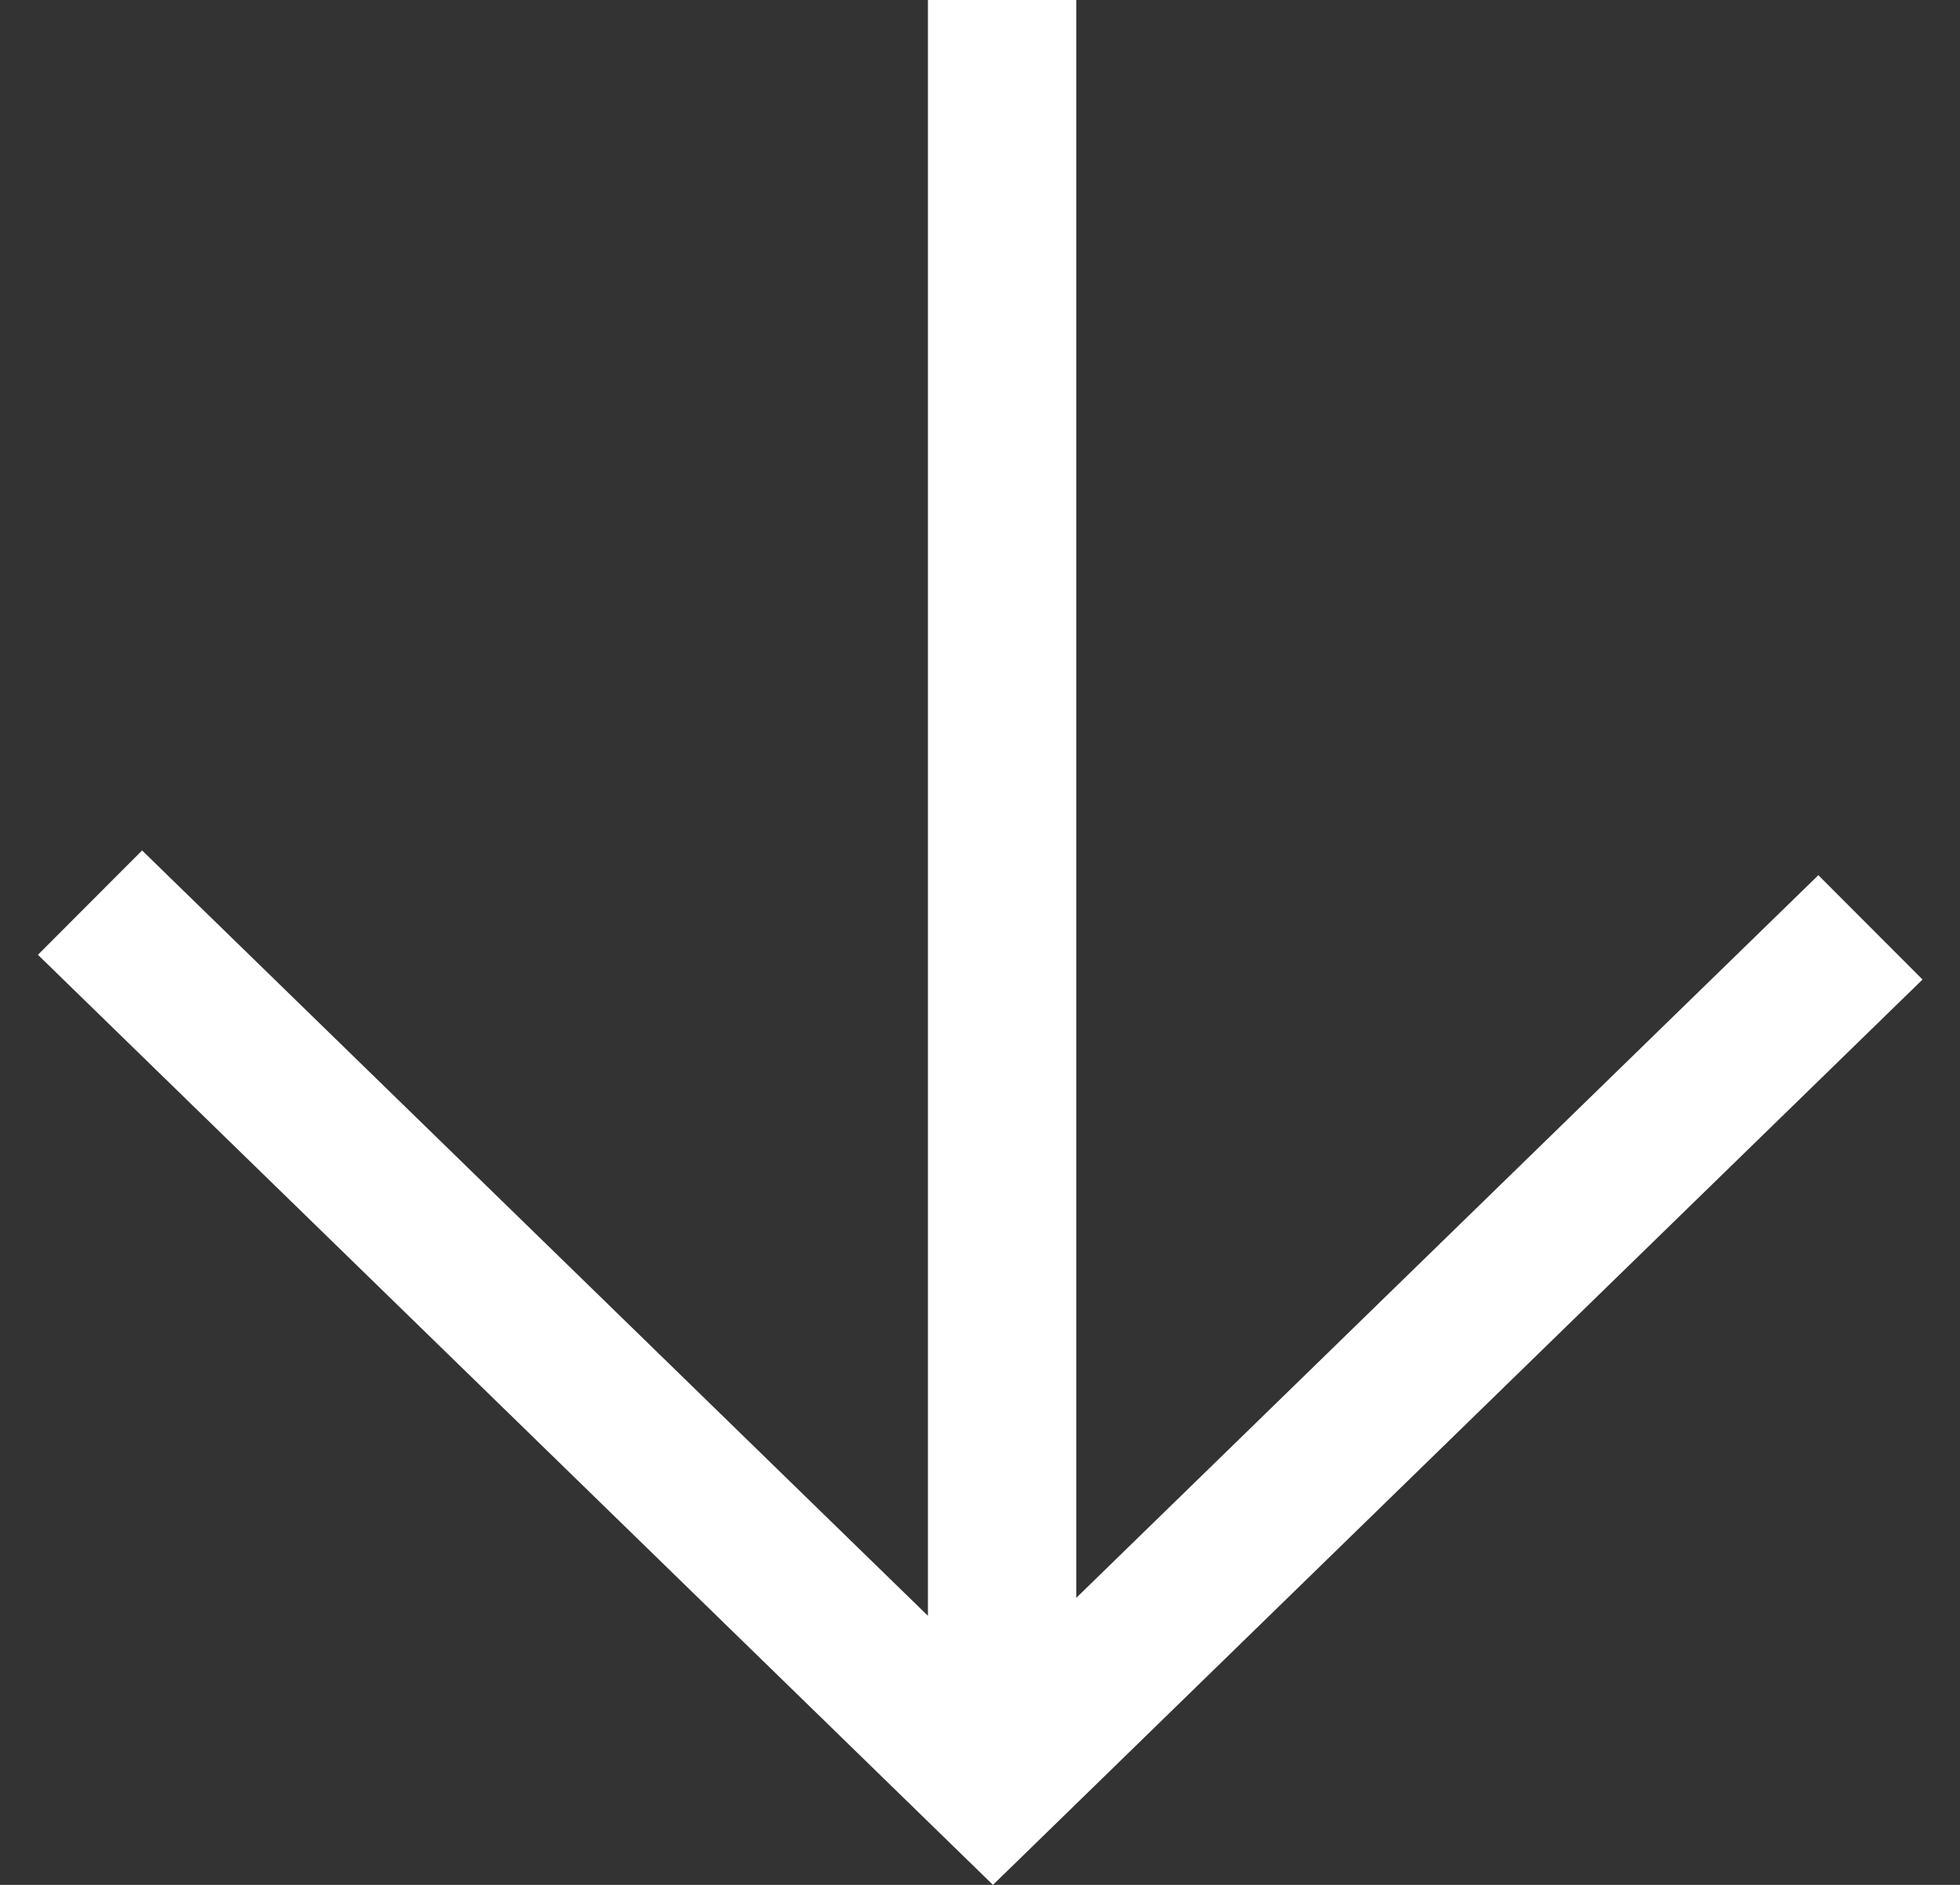
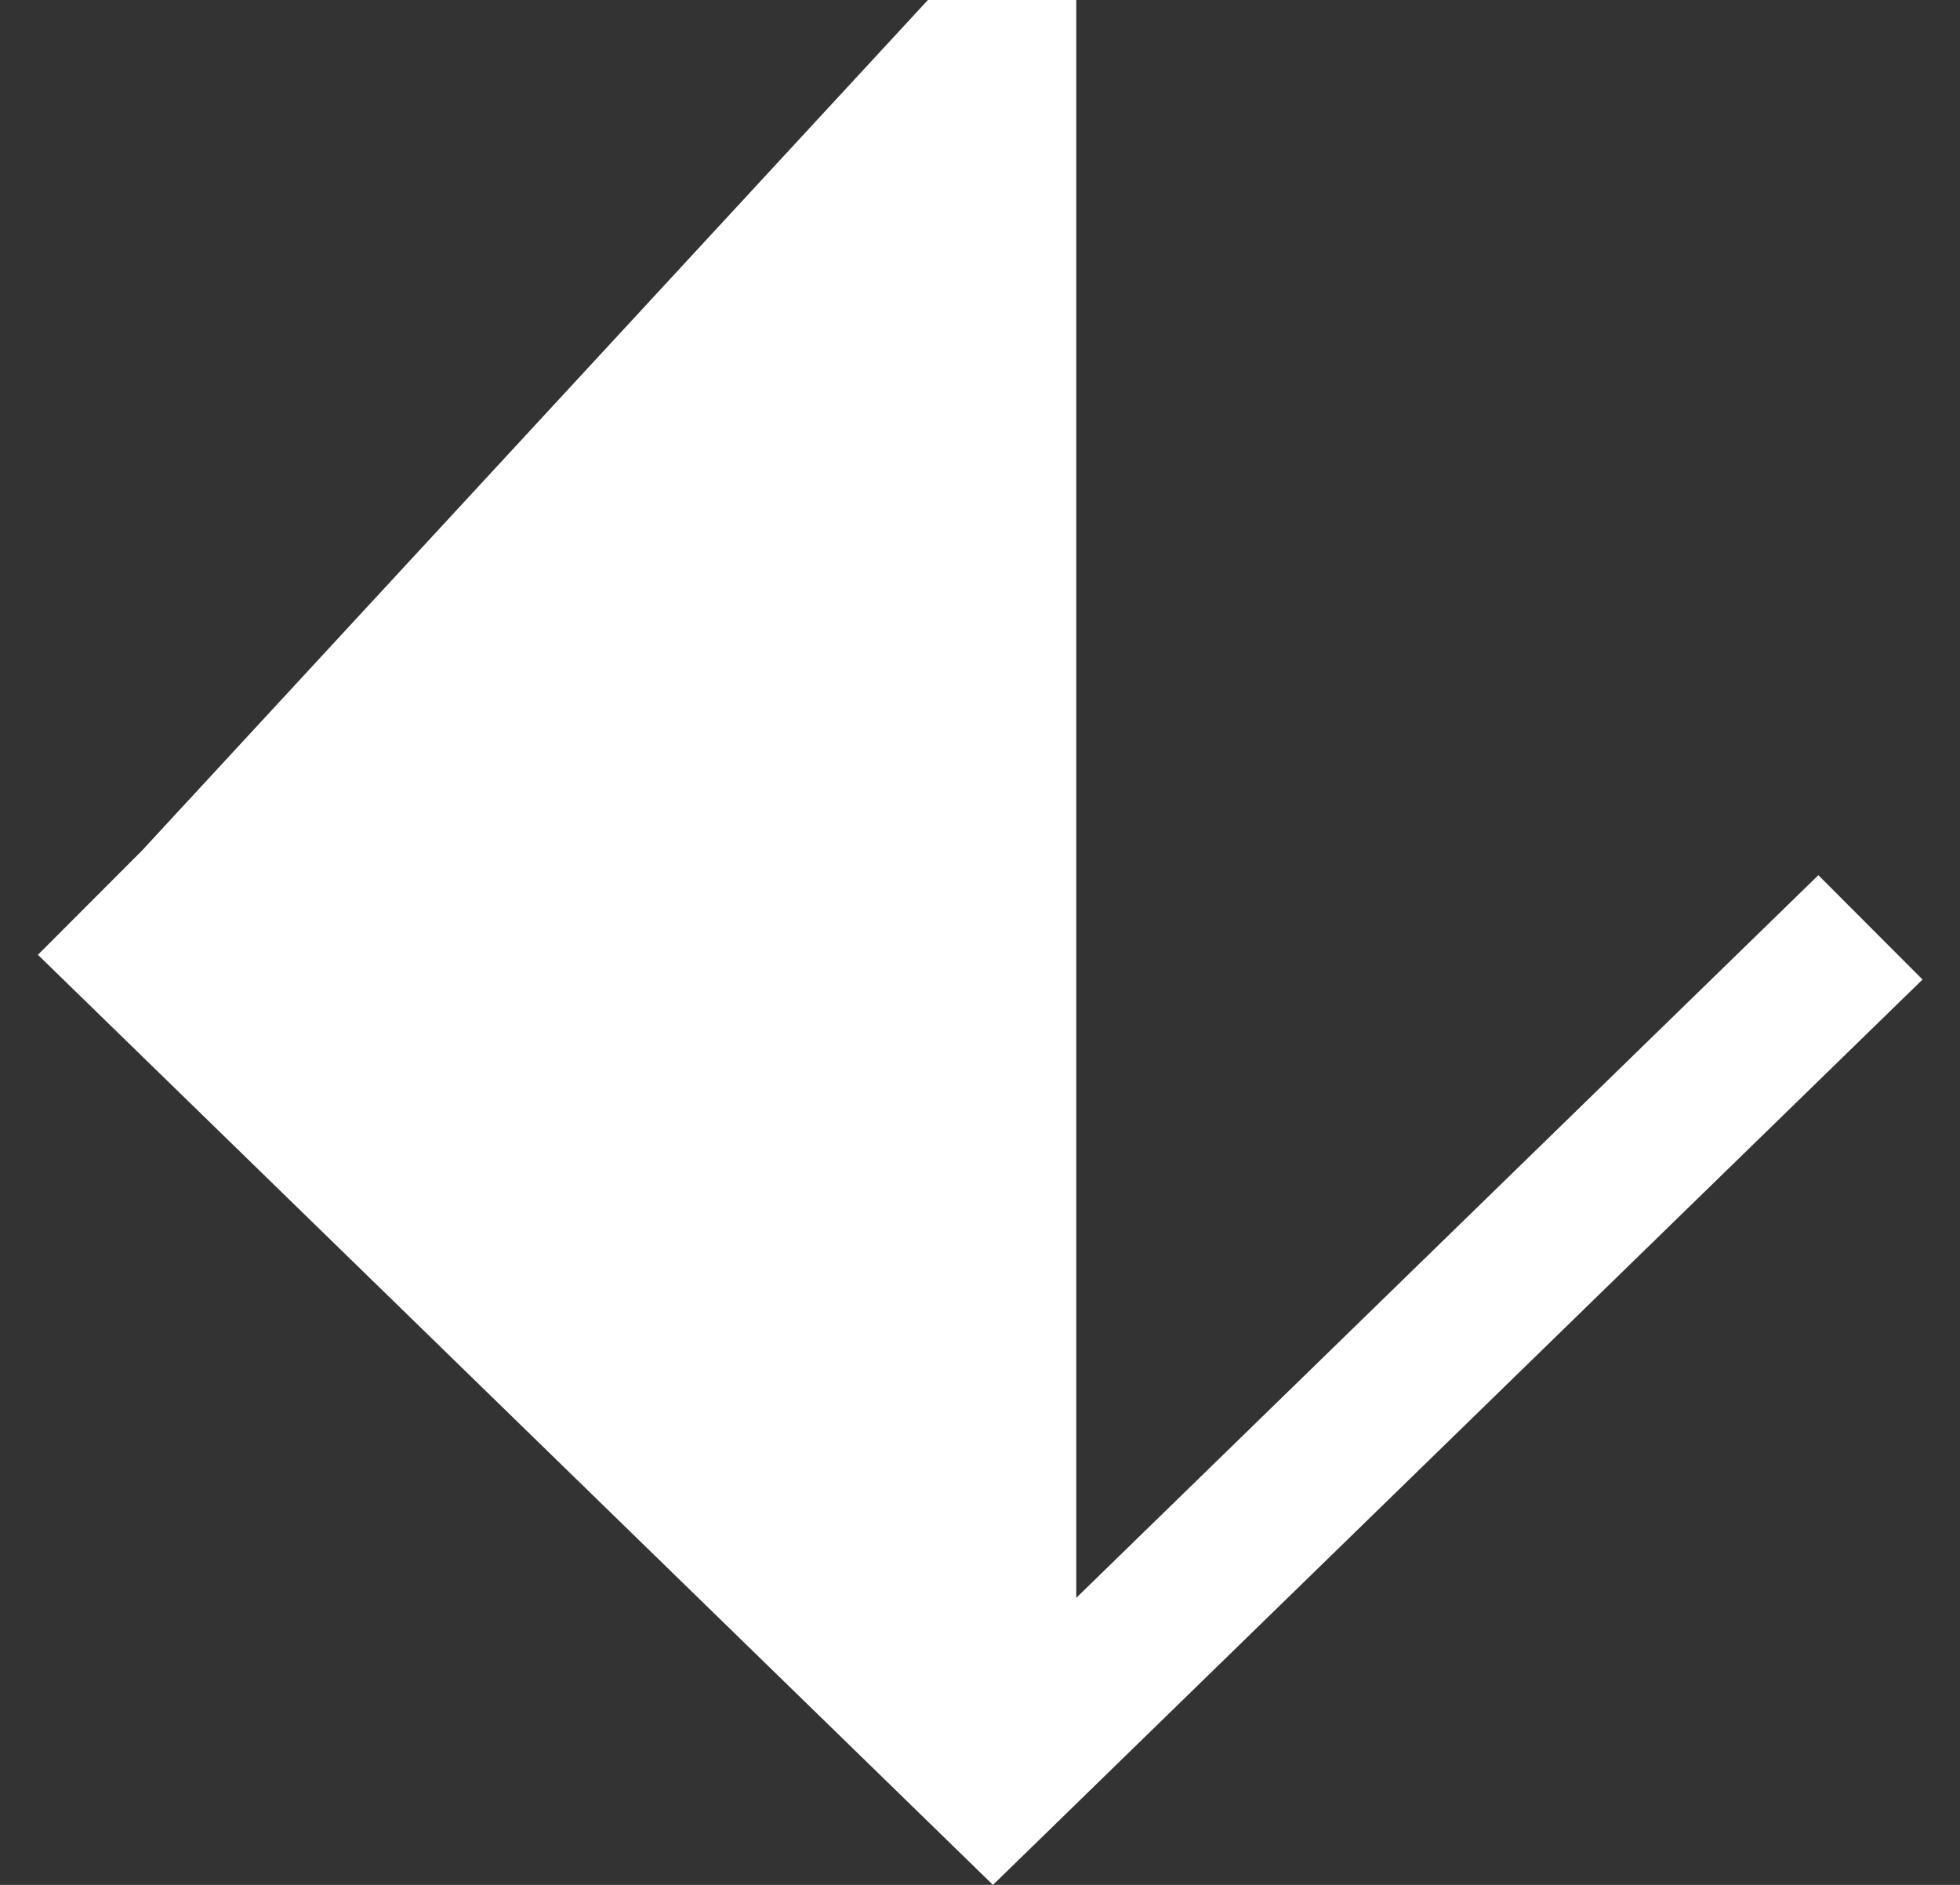
<svg xmlns="http://www.w3.org/2000/svg" width="26px" height="25px" viewBox="0 0 26 25" version="1.1">
  <rect x="0" y="0" width="26" height="25" fill="#333333" stroke="none" />
  <title>15490AA9-7293-4AF2-8DD0-60B65B1E0FC6</title>
  <desc>Created with sketchtool.</desc>
  <g id="Page-1" stroke="none" stroke-width="1" fill="none" fill-rule="evenodd">
    <g id="Home" transform="translate(-1832, -1010)" fill="#FFFFFF" fill-rule="nonzero">
      <g id="Banner">
        <g id="Scroll" transform="translate(1800, 960)">
-           <path d="M46.277,50 L46.277,71.193 L56.121,61.608 L57.503,62.992 L45.172,75 L32.503,62.664 L33.885,61.28 L44.309,71.431 L44.309,50 L46.277,50 Z" id="big-arrow" />
+           <path d="M46.277,50 L46.277,71.193 L56.121,61.608 L57.503,62.992 L45.172,75 L32.503,62.664 L33.885,61.28 L44.309,50 L46.277,50 Z" id="big-arrow" />
        </g>
      </g>
    </g>
  </g>
</svg>